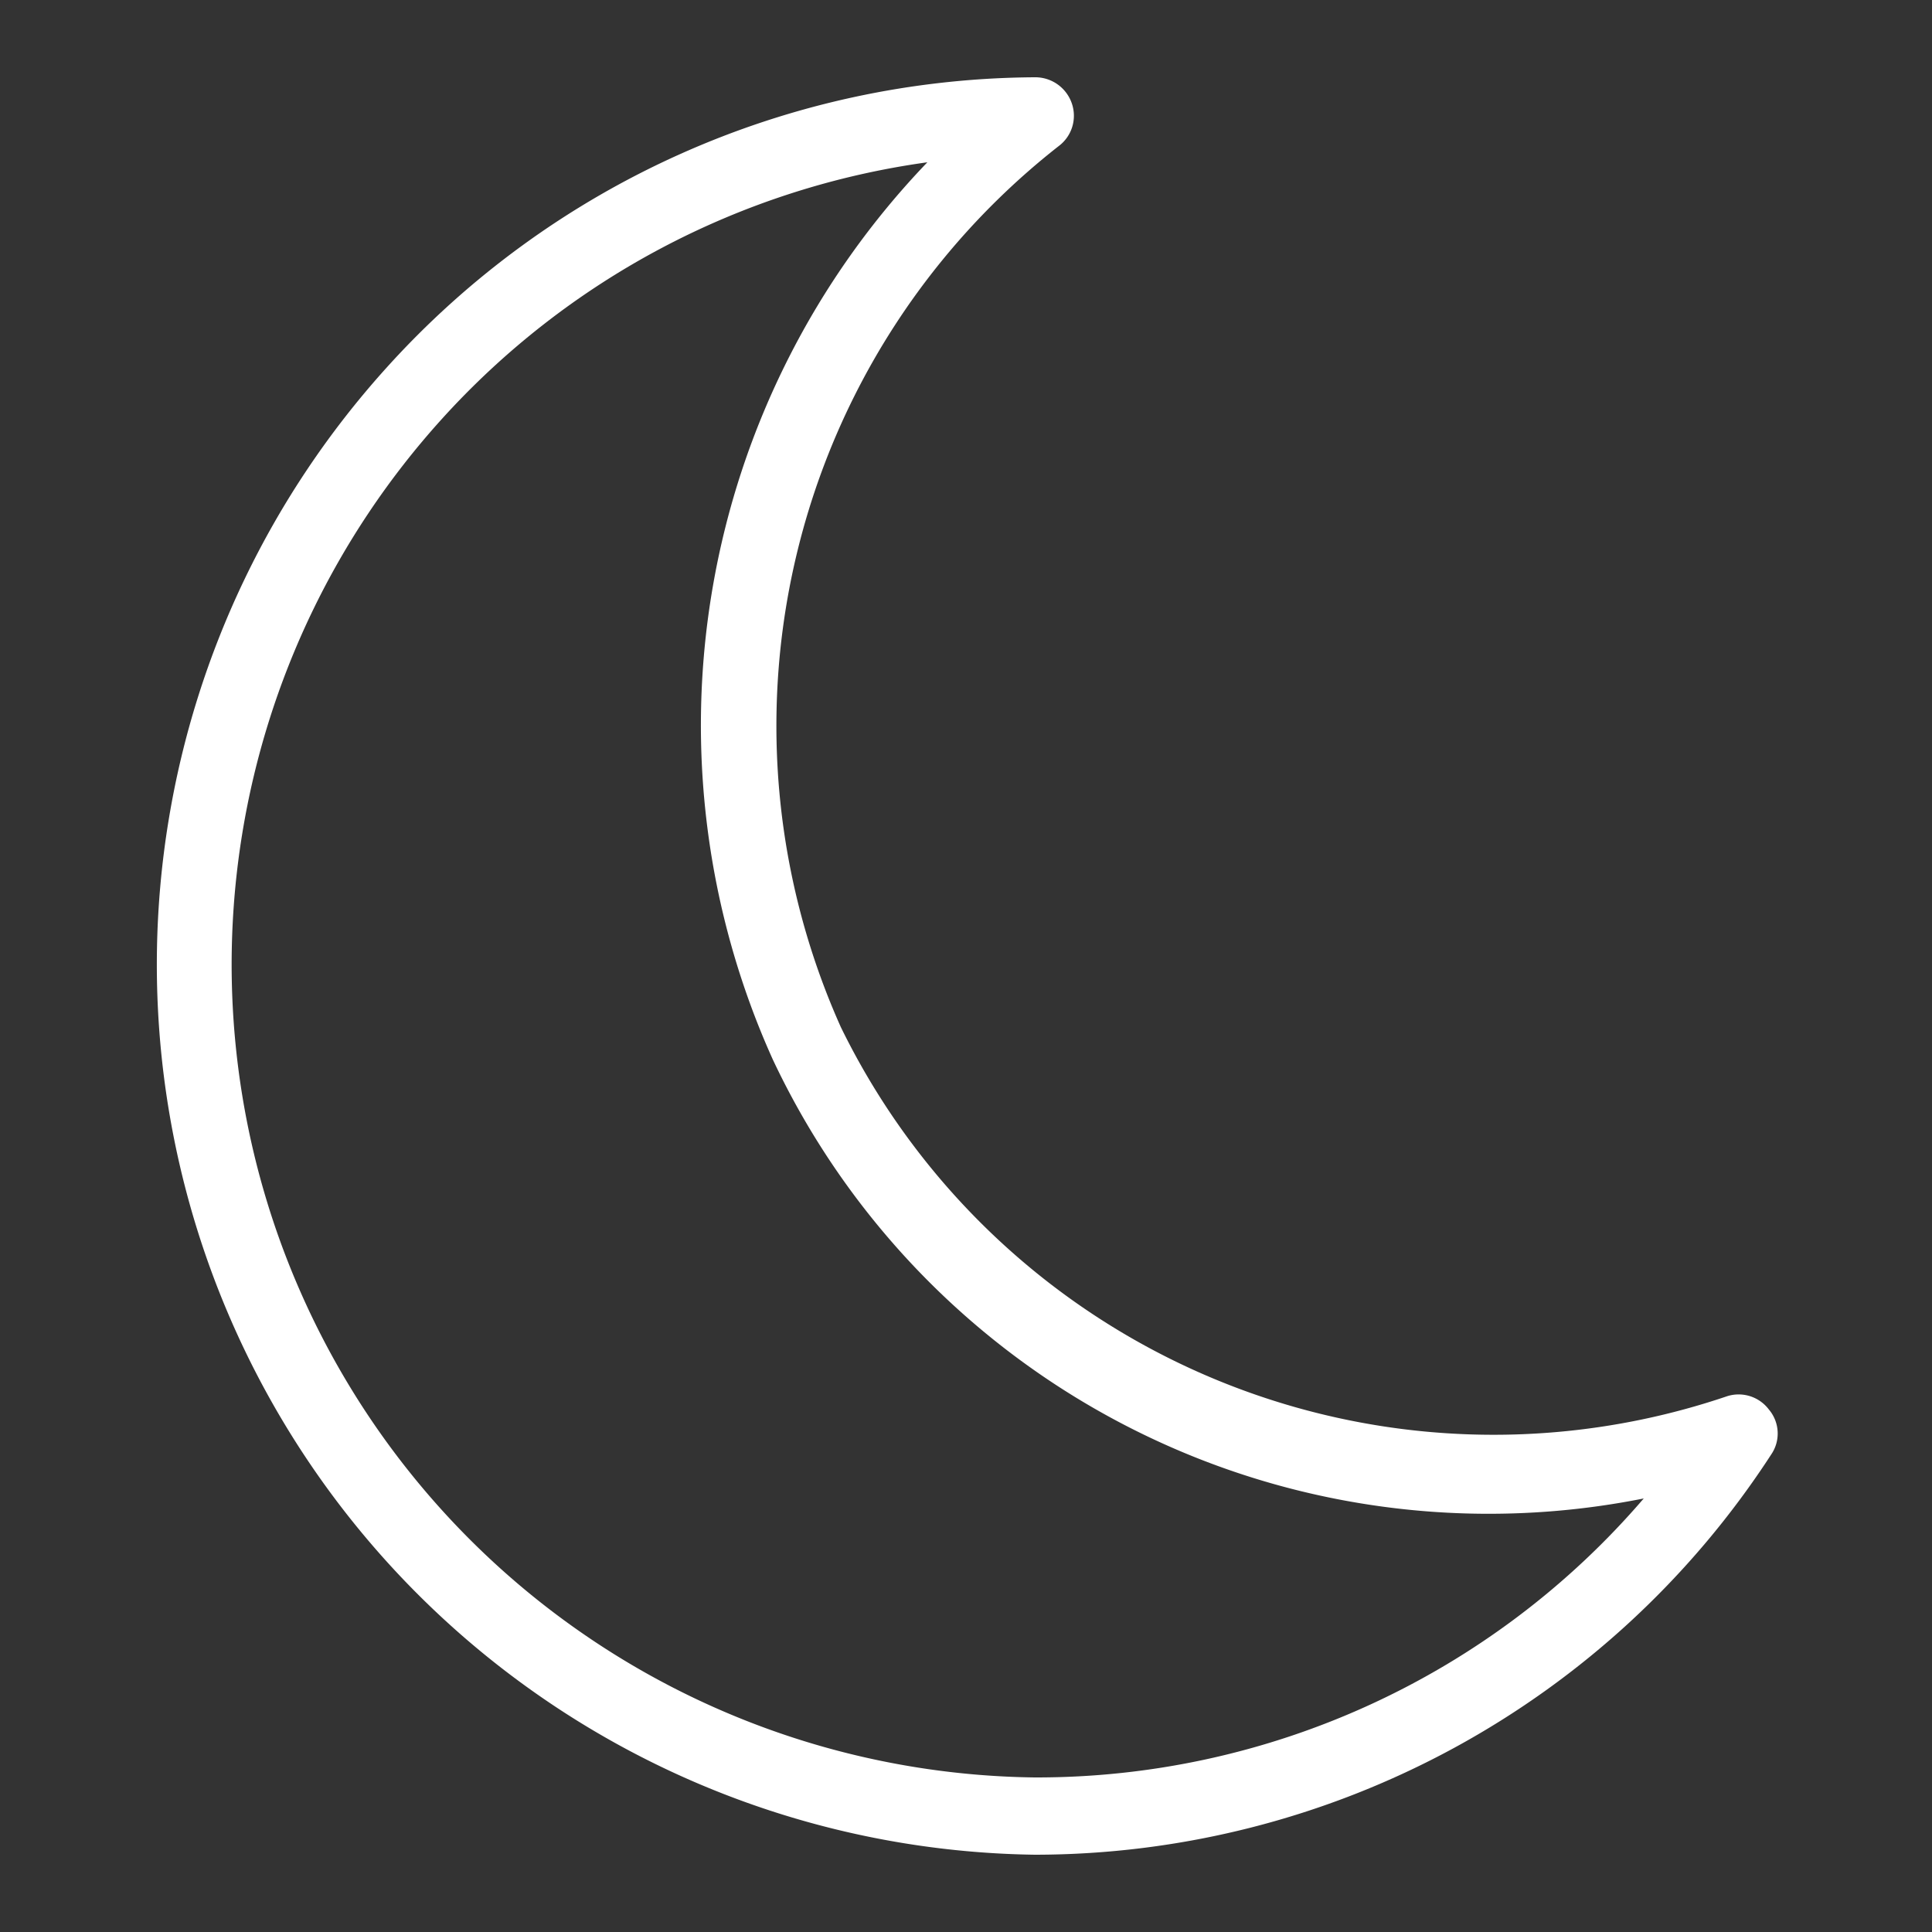
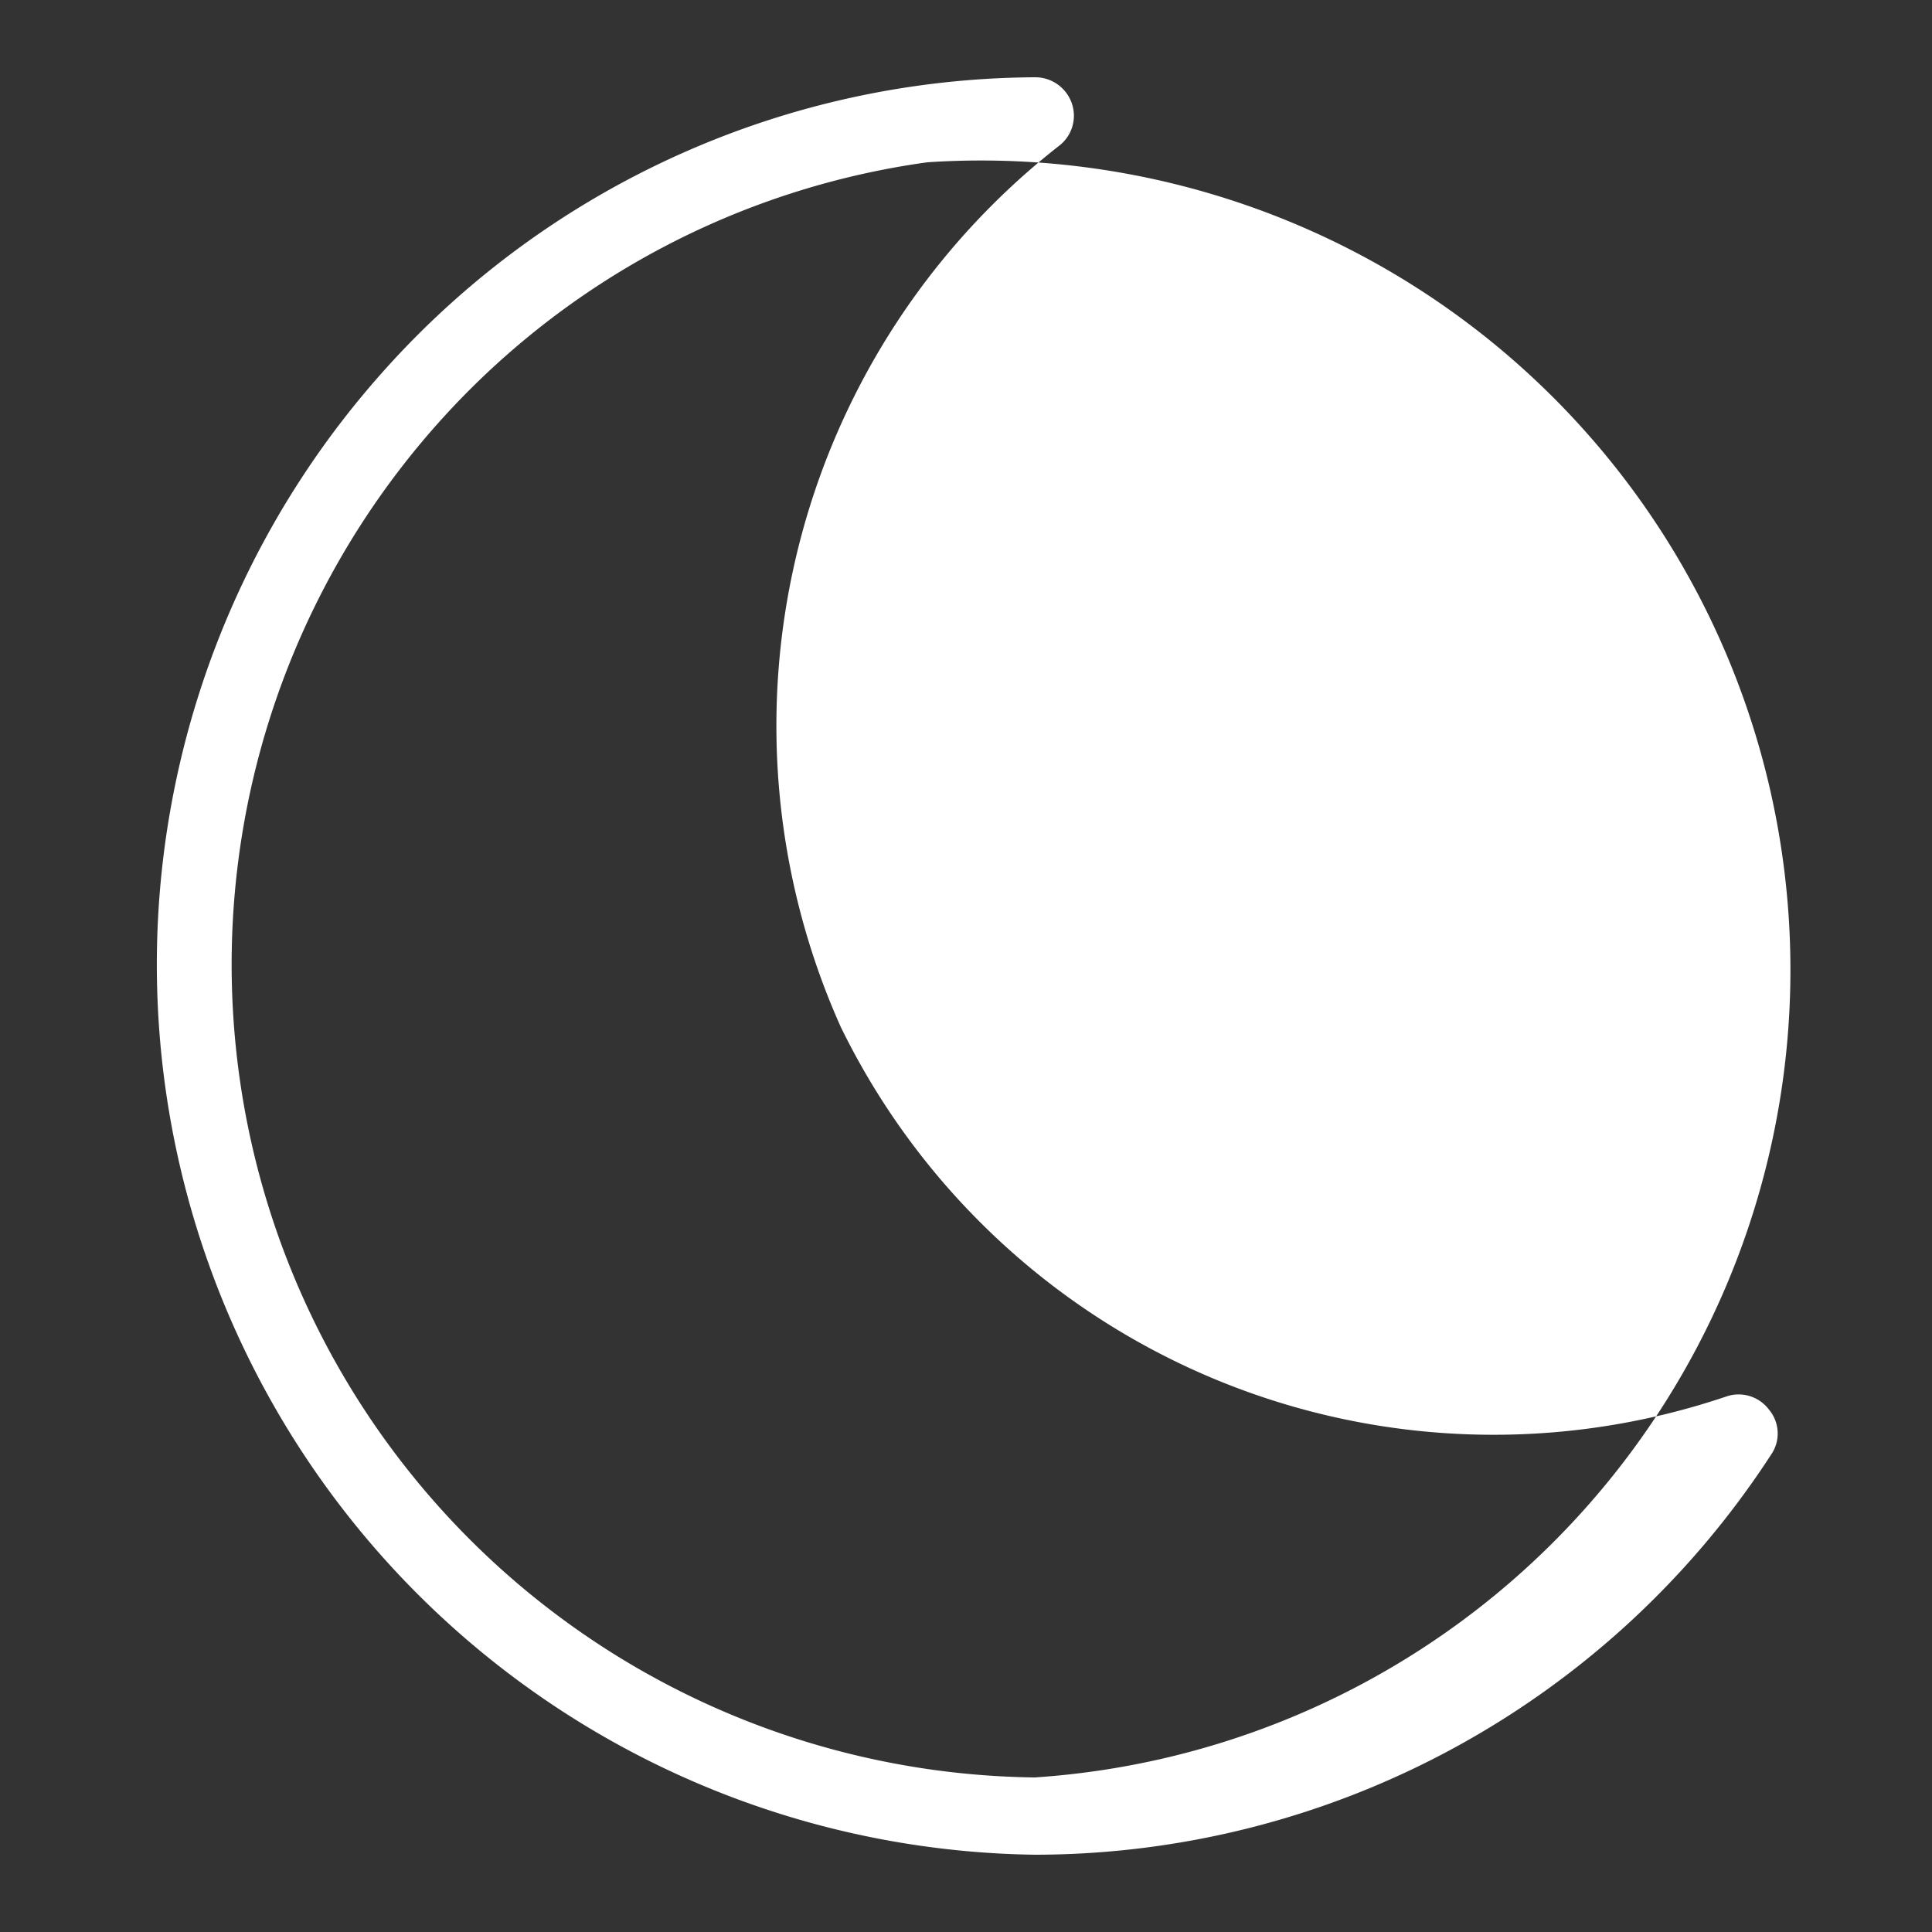
<svg xmlns="http://www.w3.org/2000/svg" width="800px" height="800px" viewBox="0 0 25 25" fill="#000000">
  <rect x="0" y="0" width="25" height="25" fill="#333333" stroke="none" />
  <g id="SVGRepo_bgCarrier" stroke-width="0" />
  <g id="SVGRepo_tracerCarrier" stroke-linecap="round" stroke-linejoin="round" />
  <g id="SVGRepo_iconCarrier">
    <defs>
      <style>.cls-1{fill:#ffffff;}</style>
    </defs>
    <g id="moon">
-       <path class="cls-1" d="M22.89,18.24a.49.49,0,0,0-.55-.17,9.4,9.4,0,0,1-11.46-4.78A9.53,9.53,0,0,1,13.7,1.89a.49.49,0,0,0,.17-.55A.5.5,0,0,0,13.39,1,11.38,11.38,0,0,0,5,4.76,11.52,11.52,0,0,0,13.39,24a11.37,11.37,0,0,0,9.53-5.18A.48.48,0,0,0,22.89,18.24ZM13.39,23A10.52,10.52,0,0,1,5.71,5.43,10.39,10.39,0,0,1,12,2.1a10.52,10.52,0,0,0-2,11.61,10.24,10.24,0,0,0,11.27,5.68A10.35,10.35,0,0,1,13.39,23Z" />
+       <path class="cls-1" d="M22.89,18.24a.49.49,0,0,0-.55-.17,9.4,9.4,0,0,1-11.46-4.78A9.53,9.53,0,0,1,13.7,1.89a.49.49,0,0,0,.17-.55A.5.5,0,0,0,13.39,1,11.38,11.38,0,0,0,5,4.76,11.52,11.52,0,0,0,13.39,24a11.37,11.37,0,0,0,9.53-5.18A.48.48,0,0,0,22.89,18.24ZM13.39,23A10.52,10.52,0,0,1,5.71,5.43,10.39,10.39,0,0,1,12,2.1A10.35,10.35,0,0,1,13.39,23Z" />
    </g>
  </g>
</svg>